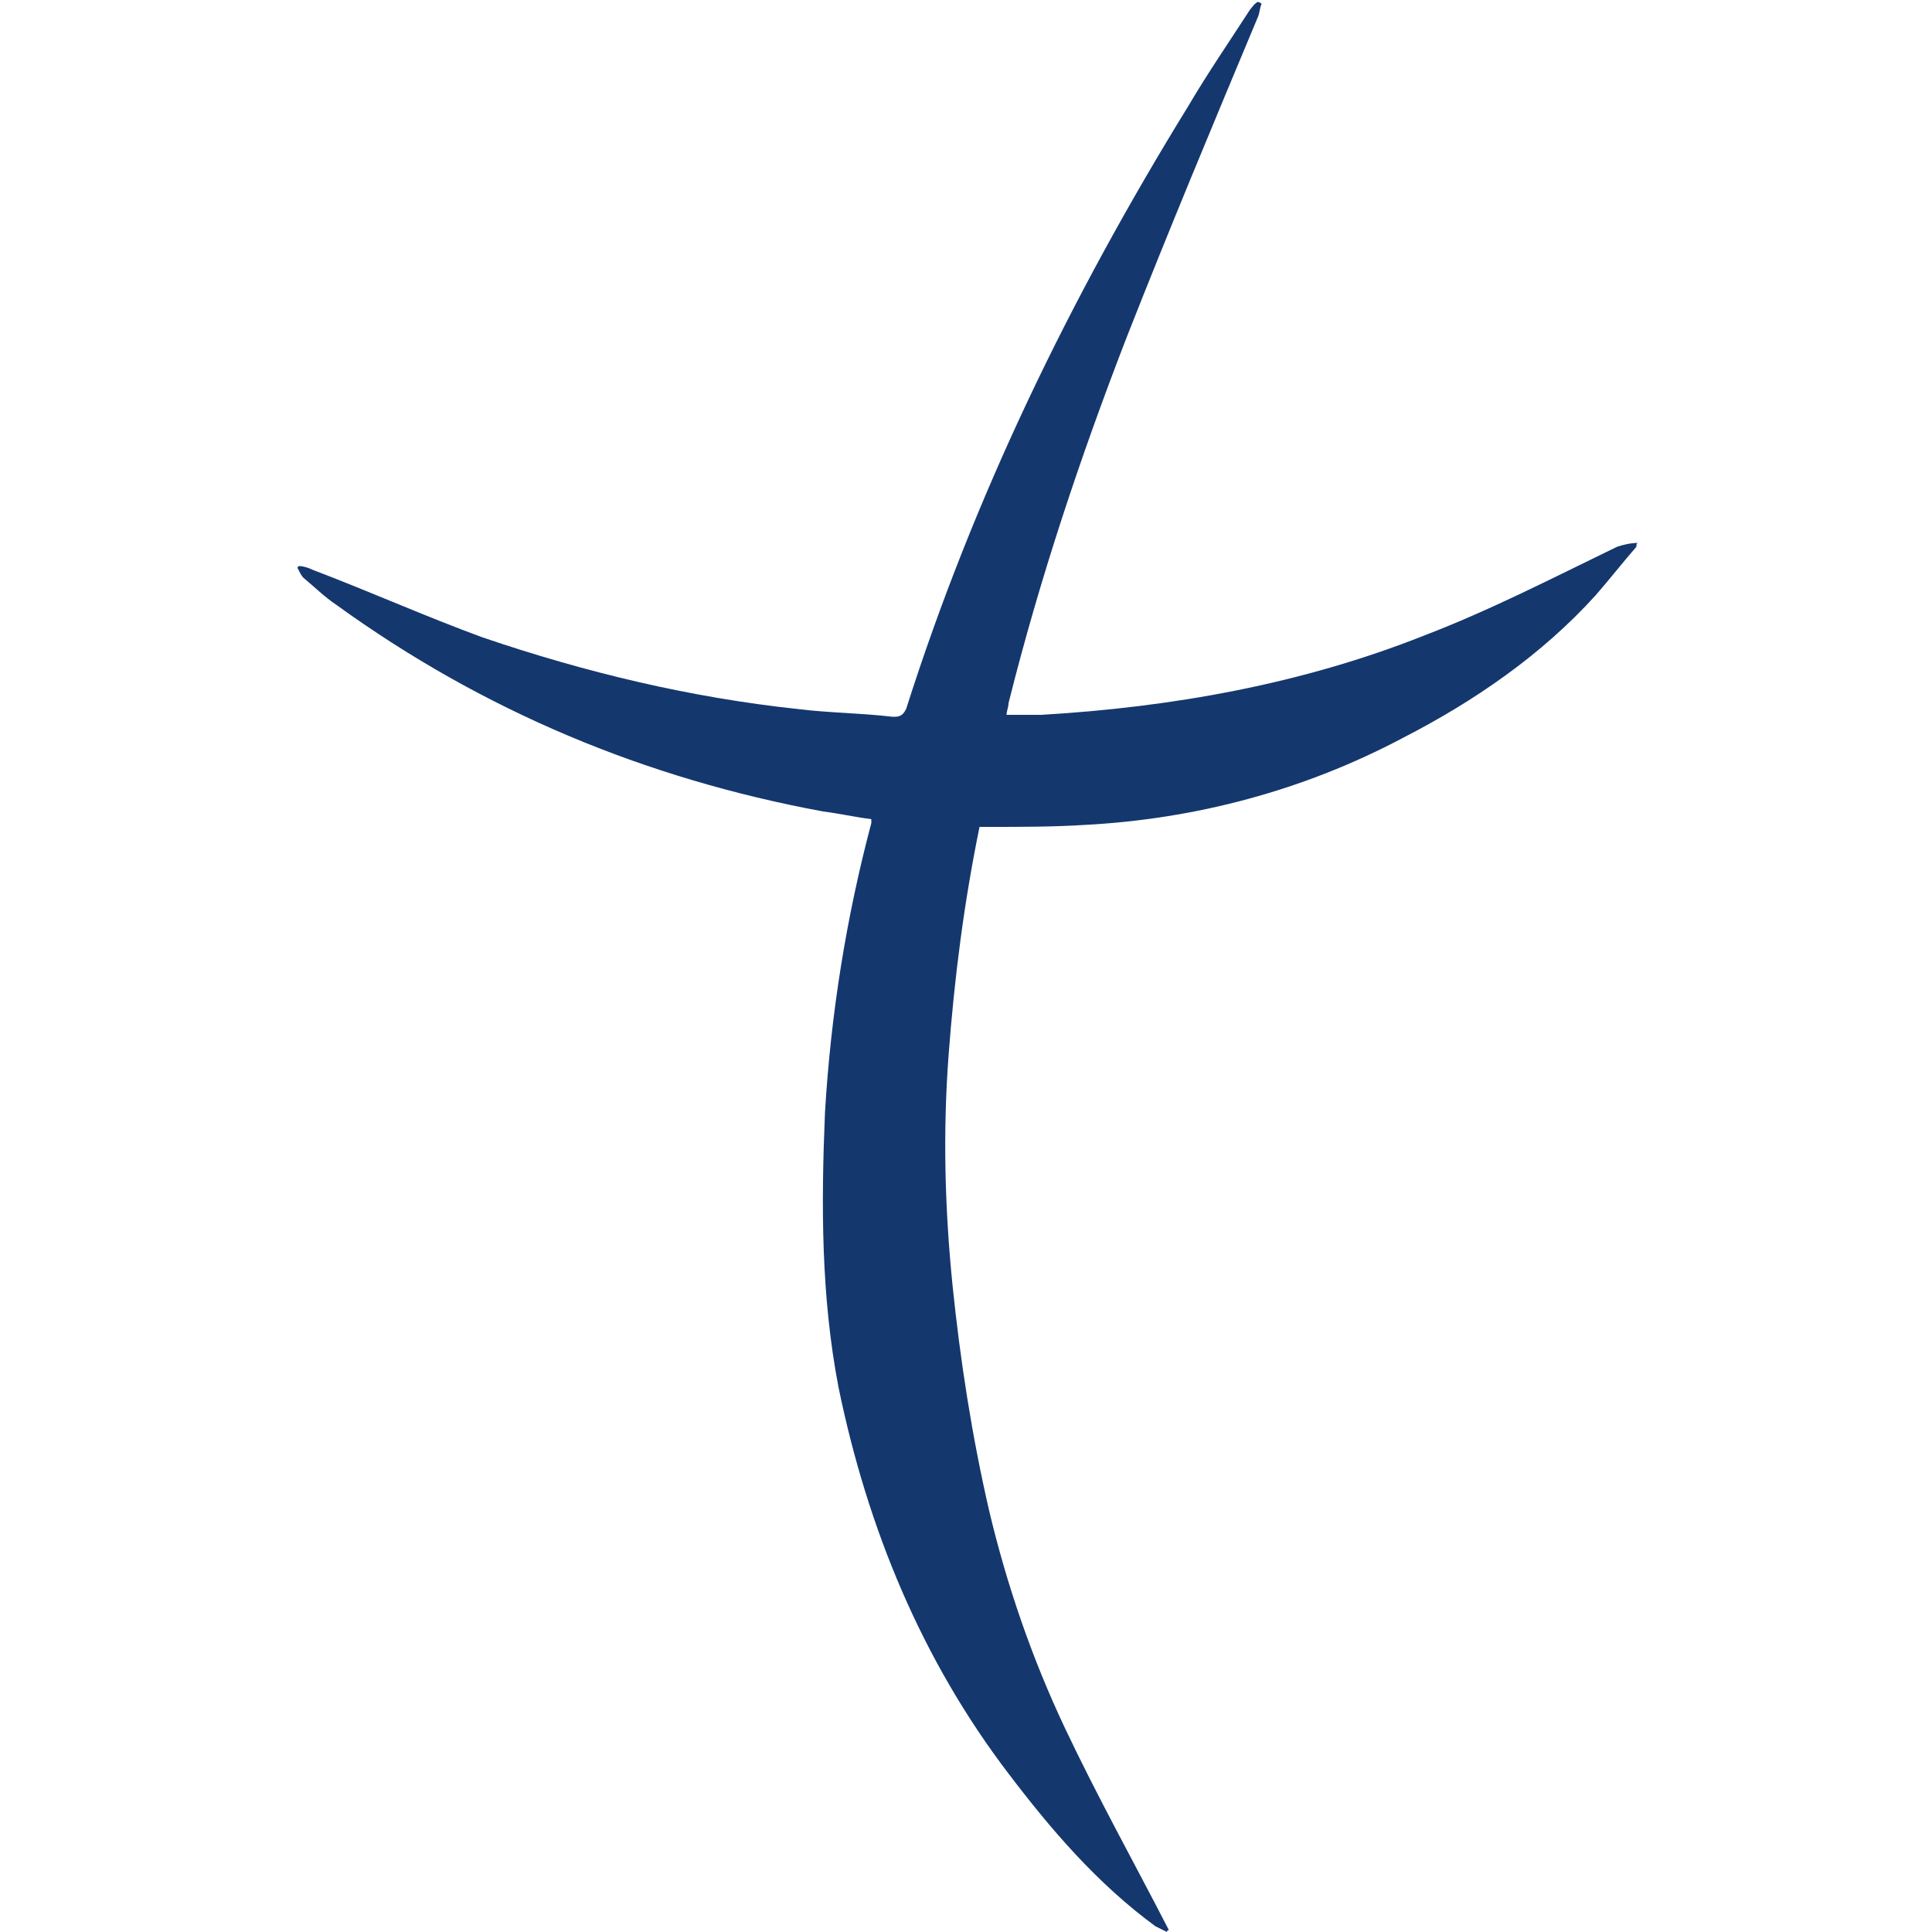
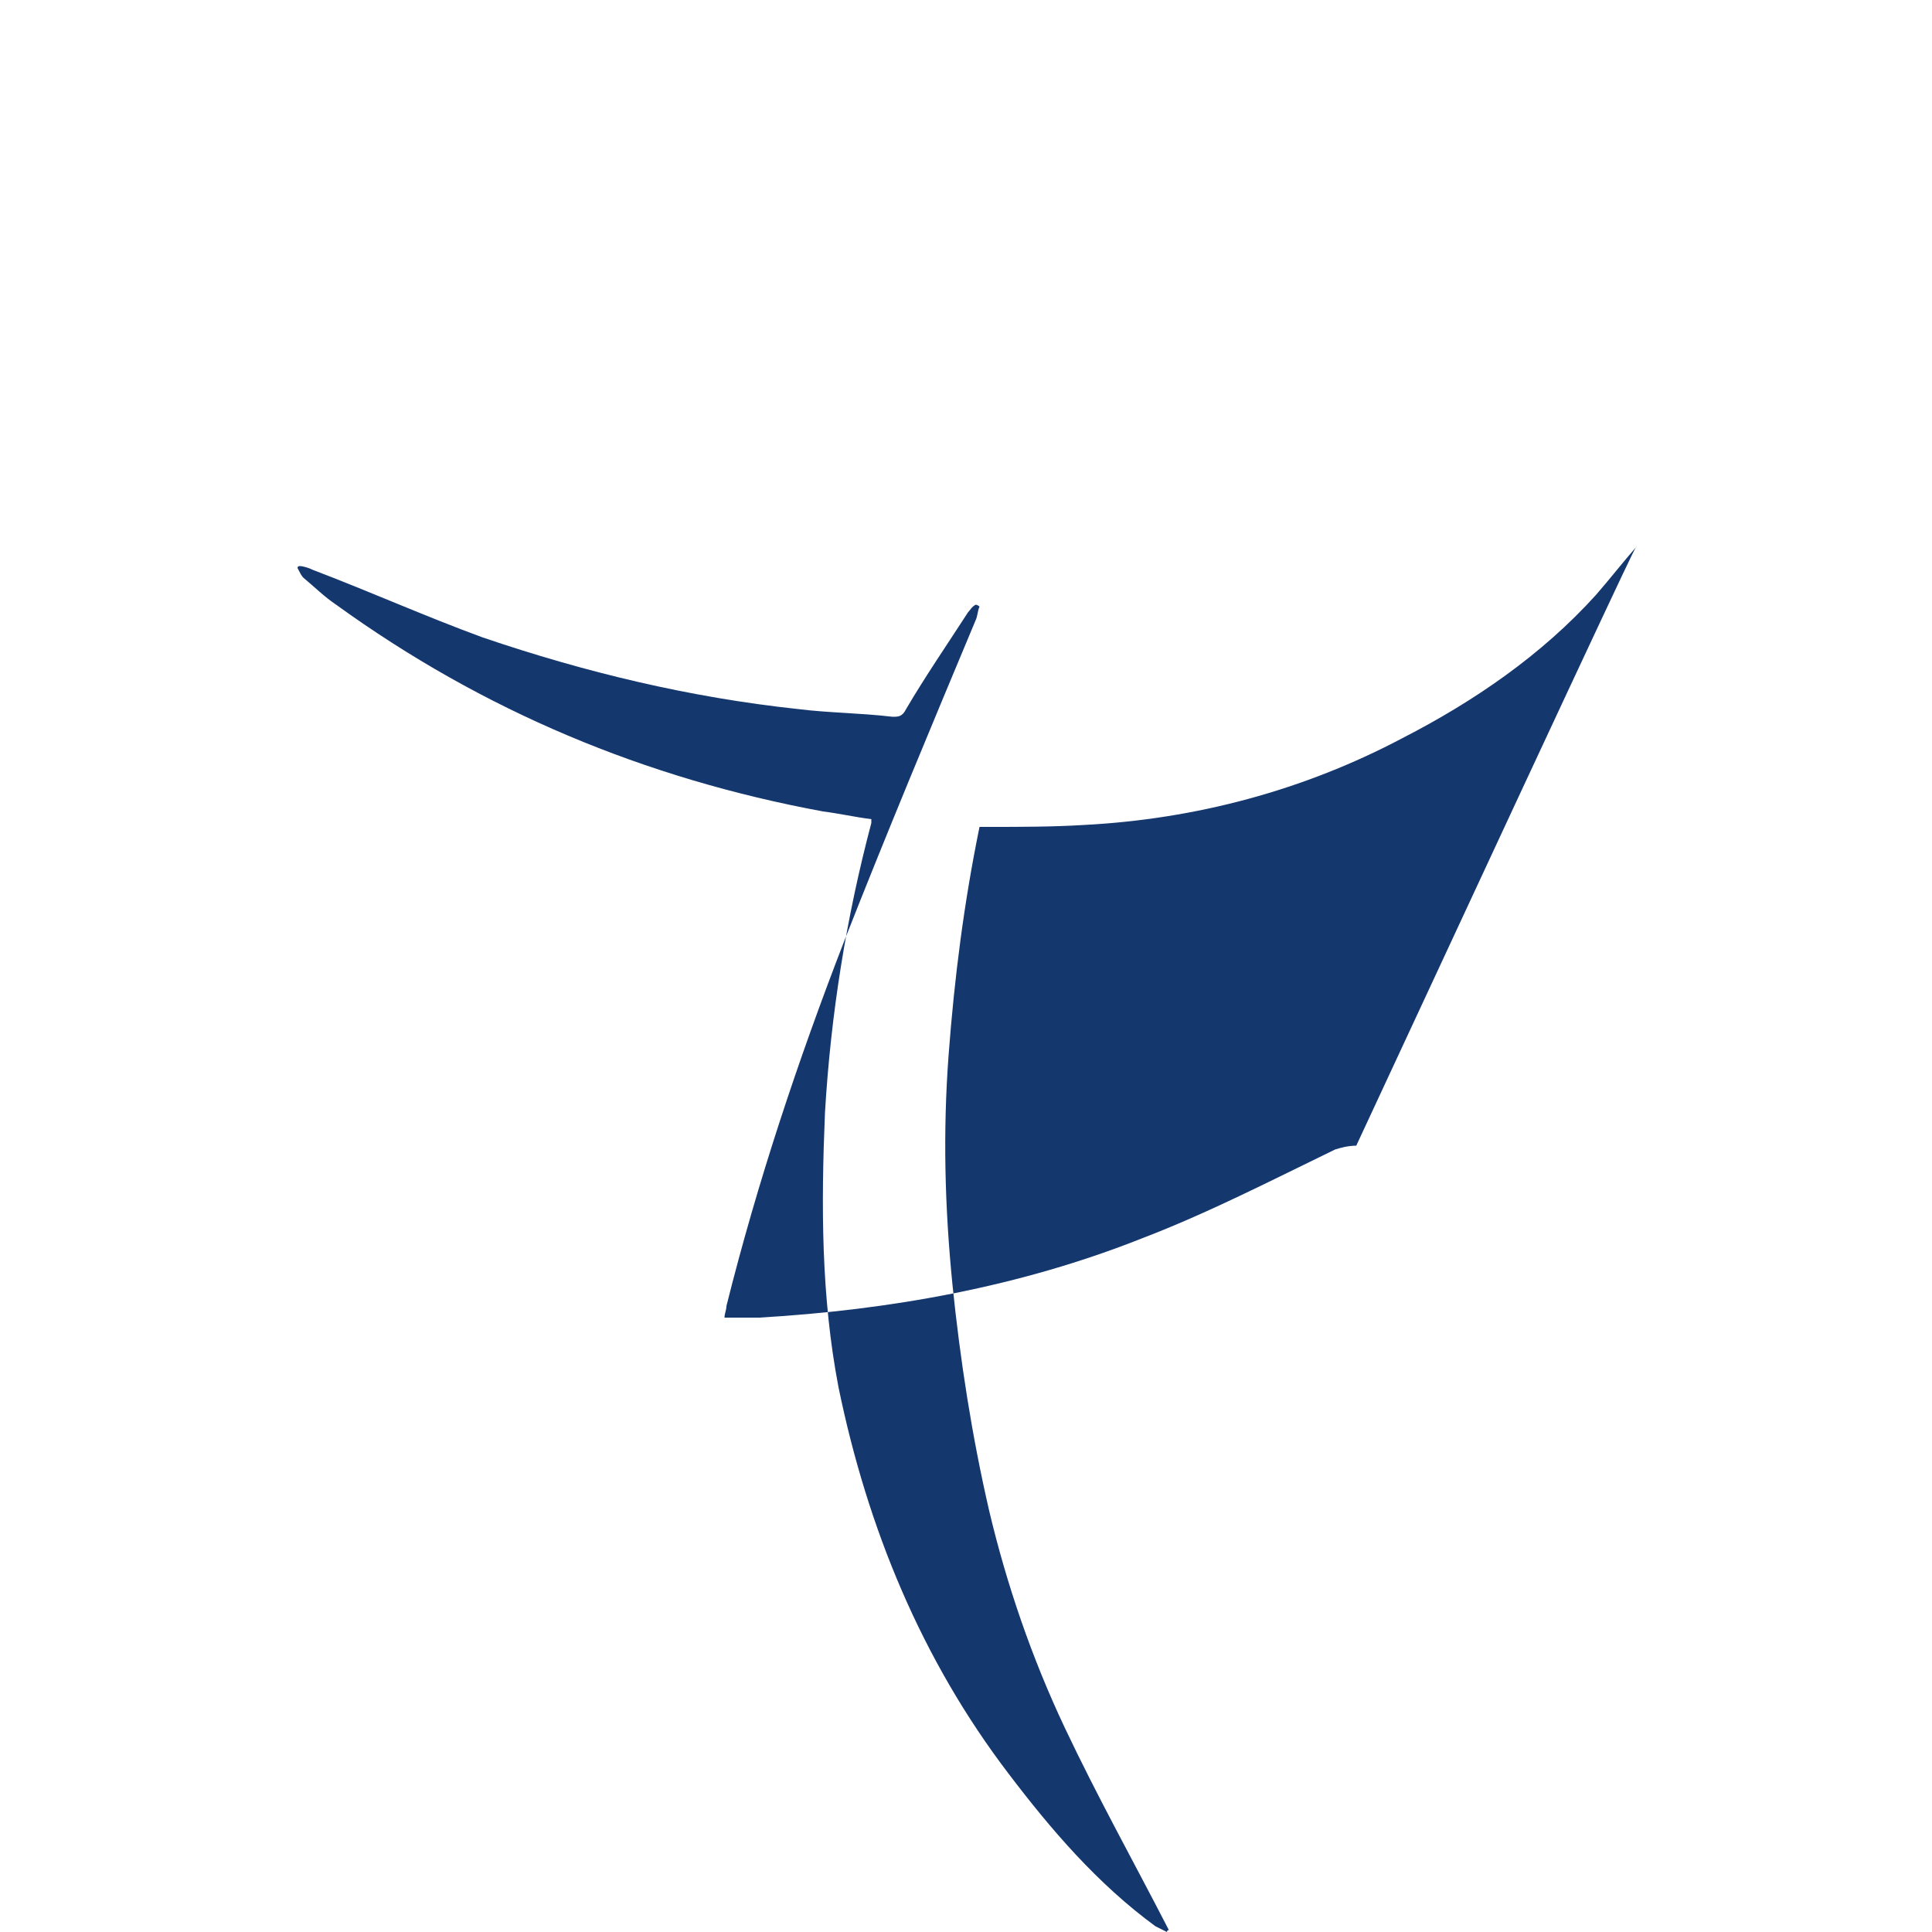
<svg xmlns="http://www.w3.org/2000/svg" version="1.1" id="Ebene_1" x="0px" y="0px" viewBox="0 0 100 100" style="enable-background:new 0 0 100 100;" xml:space="preserve">
  <style type="text/css">
	.st0{fill:#14376E;}
</style>
  <g>
-     <path class="st0" d="M84.7,28.3c-0.7,0.8-1.4,1.7-2.1,2.5c-2.8,3.1-6.3,5.5-10,7.4c-5.1,2.7-10.7,4.2-16.5,4.5   c-1.6,0.1-3.3,0.1-4.9,0.1c-0.1,0-0.3,0-0.5,0c-0.8,3.9-1.3,7.8-1.6,11.8s-0.2,7.9,0.2,11.9c0.4,3.9,1,7.8,1.9,11.7   c0.9,3.8,2.2,7.6,3.9,11.2s3.6,7,5.4,10.5c0,0-0.1,0-0.1,0.1c-0.2-0.1-0.4-0.2-0.6-0.3c-3-2.2-5.4-5-7.6-7.9   c-4.5-5.9-7.3-12.7-8.8-20c-0.9-4.7-0.9-9.4-0.7-14.2c0.3-5.1,1.1-10.1,2.4-15c0,0,0-0.1,0-0.2c-0.8-0.1-1.7-0.3-2.5-0.4   c-9.2-1.7-17.6-5.2-25.2-10.7c-0.6-0.4-1.1-0.9-1.7-1.4c-0.1-0.1-0.2-0.3-0.3-0.5c0,0,0-0.1,0.1-0.1c0.2,0,0.5,0.1,0.7,0.2   c2.9,1.1,5.8,2.4,8.8,3.5c5.3,1.8,10.7,3.1,16.3,3.7c1.6,0.2,3.2,0.2,4.9,0.4c0.3,0,0.5,0,0.7-0.4c3.5-11,8.5-21.3,14.6-31.2   c1-1.7,2.1-3.3,3.2-5c0.1-0.1,0.2-0.3,0.4-0.4c0,0,0.1,0,0.2,0.1c-0.1,0.2-0.1,0.5-0.2,0.7c-2.3,5.5-4.6,11-6.8,16.6   c-2.4,6.2-4.5,12.5-6.1,18.9c0,0.2-0.1,0.4-0.1,0.6c0.6,0,1.2,0,1.8,0c6.8-0.4,13.5-1.6,19.8-4.1c3.4-1.3,6.7-3,10-4.6   c0.3-0.1,0.7-0.2,1.1-0.2C84.7,28.1,84.7,28.2,84.7,28.3z" />
+     <path class="st0" d="M84.7,28.3c-0.7,0.8-1.4,1.7-2.1,2.5c-2.8,3.1-6.3,5.5-10,7.4c-5.1,2.7-10.7,4.2-16.5,4.5   c-1.6,0.1-3.3,0.1-4.9,0.1c-0.1,0-0.3,0-0.5,0c-0.8,3.9-1.3,7.8-1.6,11.8s-0.2,7.9,0.2,11.9c0.4,3.9,1,7.8,1.9,11.7   c0.9,3.8,2.2,7.6,3.9,11.2s3.6,7,5.4,10.5c0,0-0.1,0-0.1,0.1c-0.2-0.1-0.4-0.2-0.6-0.3c-3-2.2-5.4-5-7.6-7.9   c-4.5-5.9-7.3-12.7-8.8-20c-0.9-4.7-0.9-9.4-0.7-14.2c0.3-5.1,1.1-10.1,2.4-15c0,0,0-0.1,0-0.2c-0.8-0.1-1.7-0.3-2.5-0.4   c-9.2-1.7-17.6-5.2-25.2-10.7c-0.6-0.4-1.1-0.9-1.7-1.4c-0.1-0.1-0.2-0.3-0.3-0.5c0,0,0-0.1,0.1-0.1c0.2,0,0.5,0.1,0.7,0.2   c2.9,1.1,5.8,2.4,8.8,3.5c5.3,1.8,10.7,3.1,16.3,3.7c1.6,0.2,3.2,0.2,4.9,0.4c0.3,0,0.5,0,0.7-0.4c1-1.7,2.1-3.3,3.2-5c0.1-0.1,0.2-0.3,0.4-0.4c0,0,0.1,0,0.2,0.1c-0.1,0.2-0.1,0.5-0.2,0.7c-2.3,5.5-4.6,11-6.8,16.6   c-2.4,6.2-4.5,12.5-6.1,18.9c0,0.2-0.1,0.4-0.1,0.6c0.6,0,1.2,0,1.8,0c6.8-0.4,13.5-1.6,19.8-4.1c3.4-1.3,6.7-3,10-4.6   c0.3-0.1,0.7-0.2,1.1-0.2C84.7,28.1,84.7,28.2,84.7,28.3z" />
  </g>
</svg>